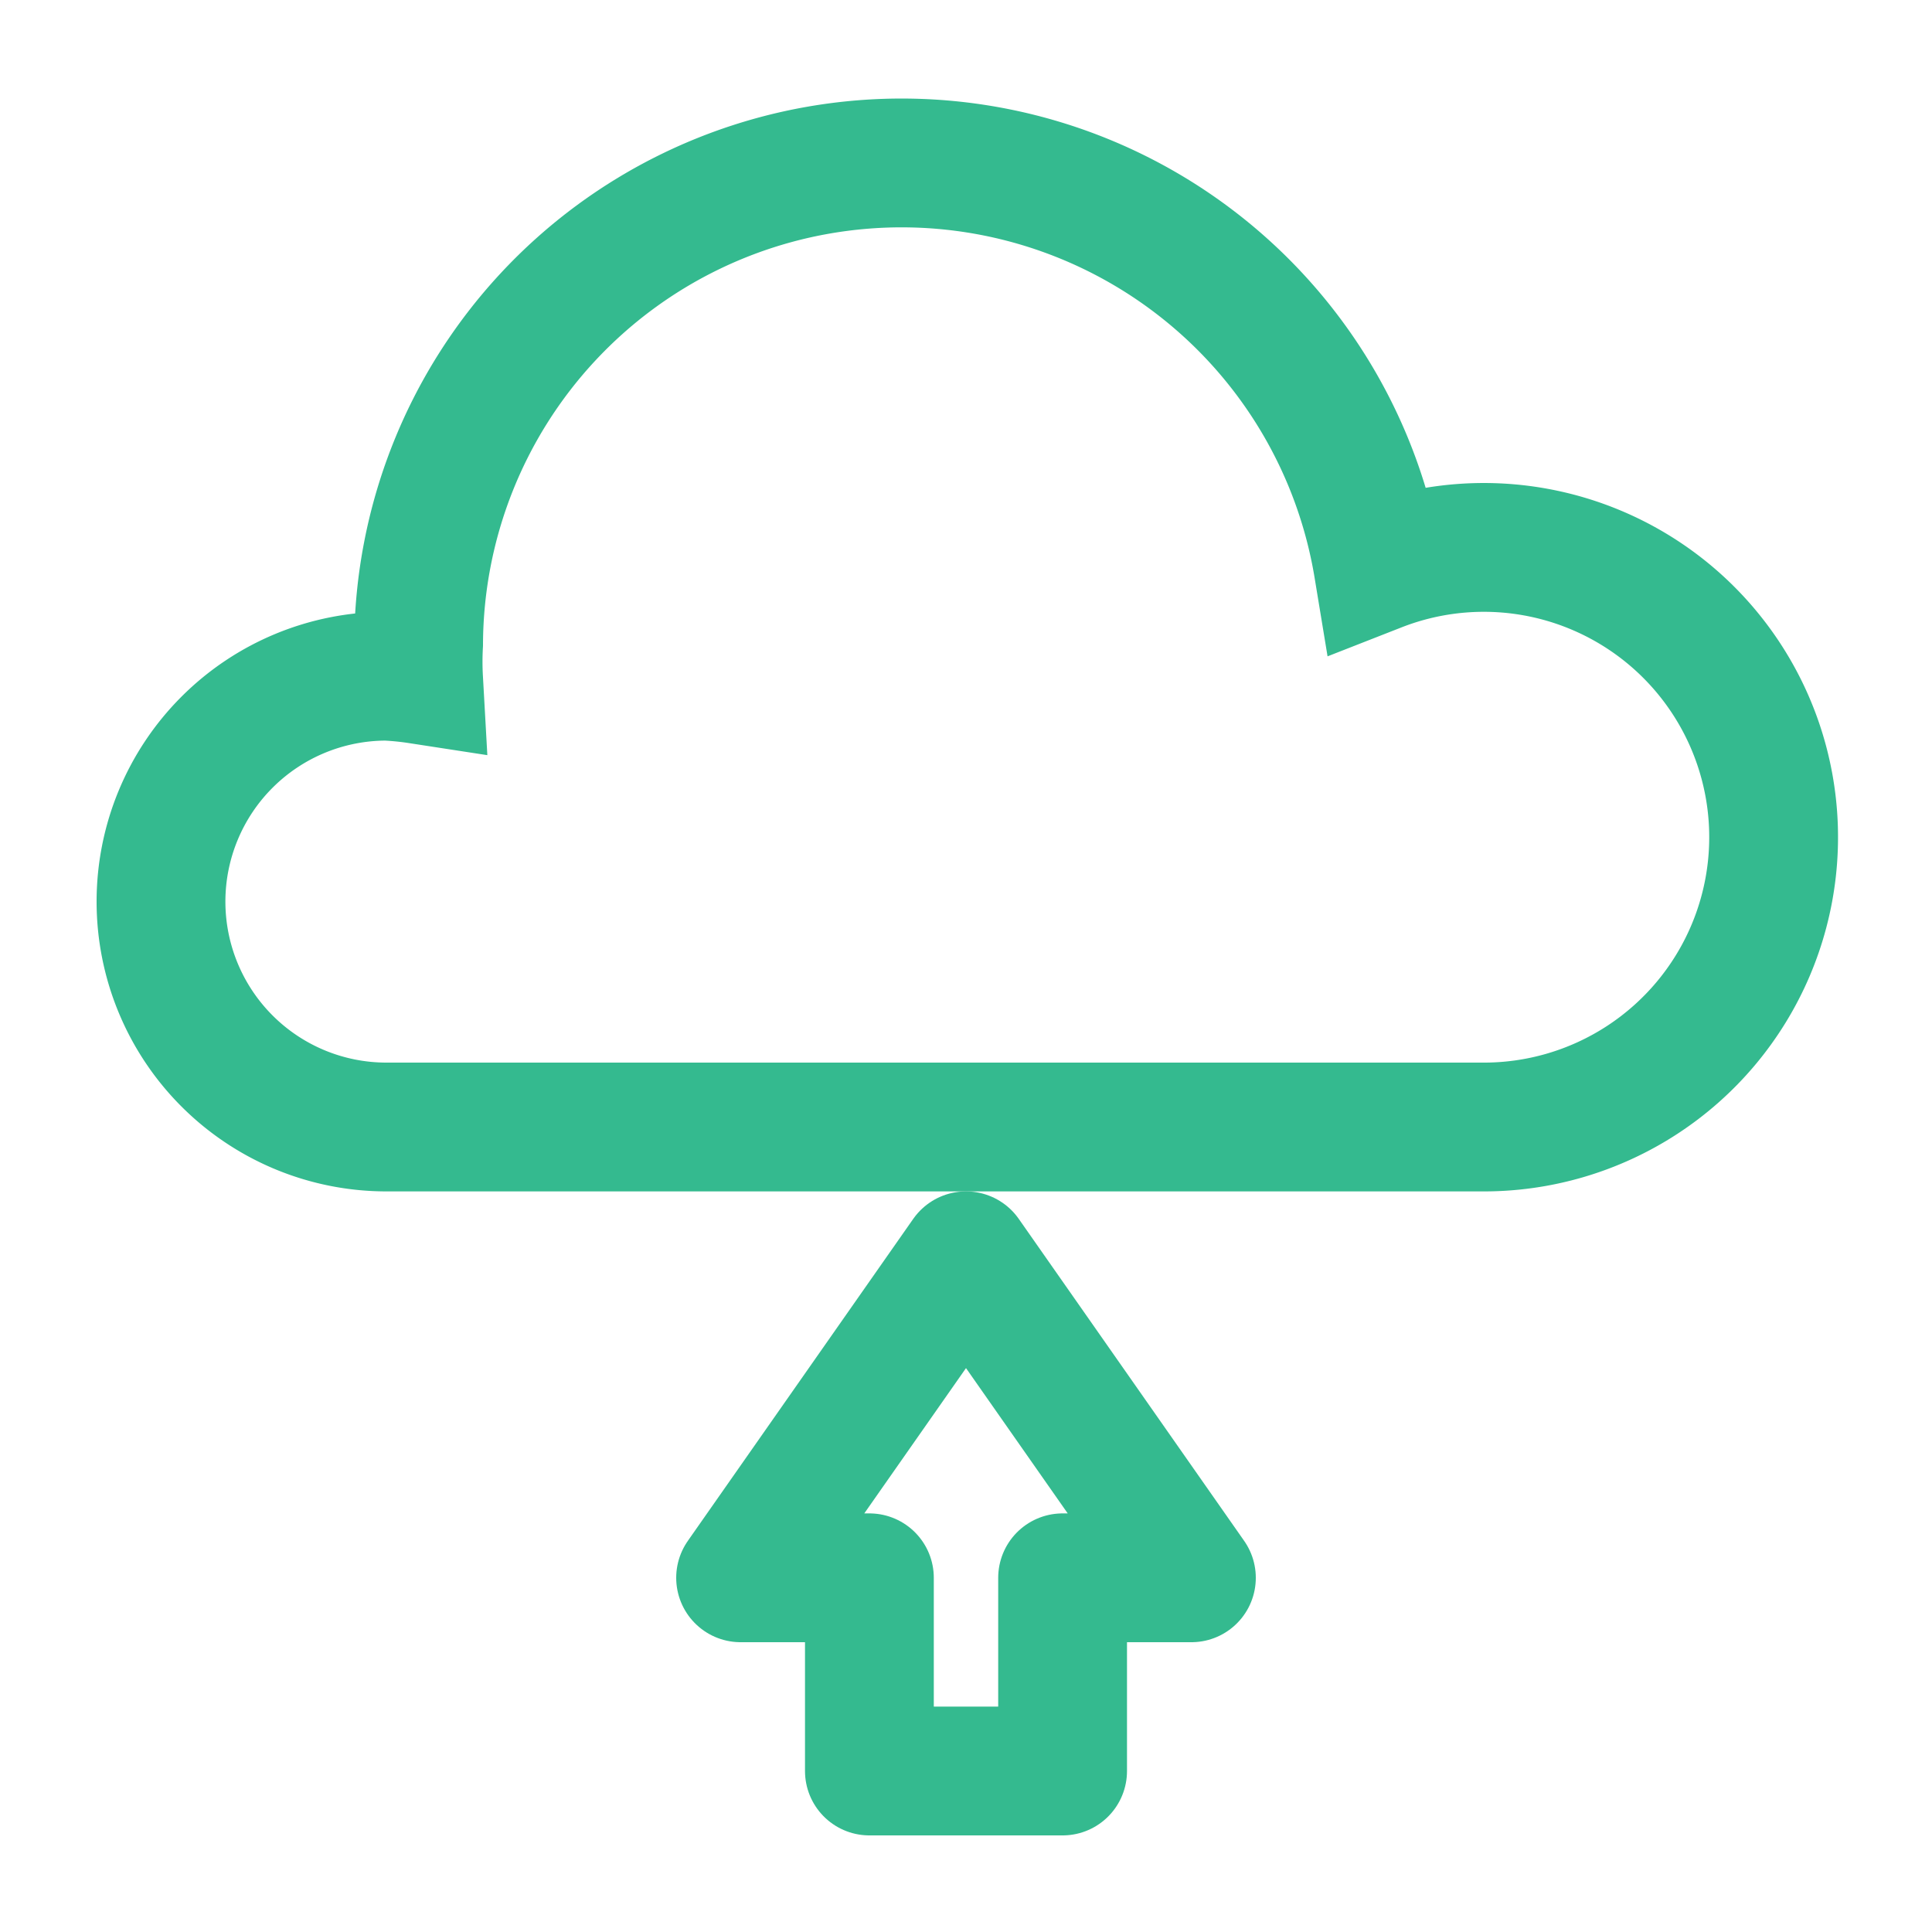
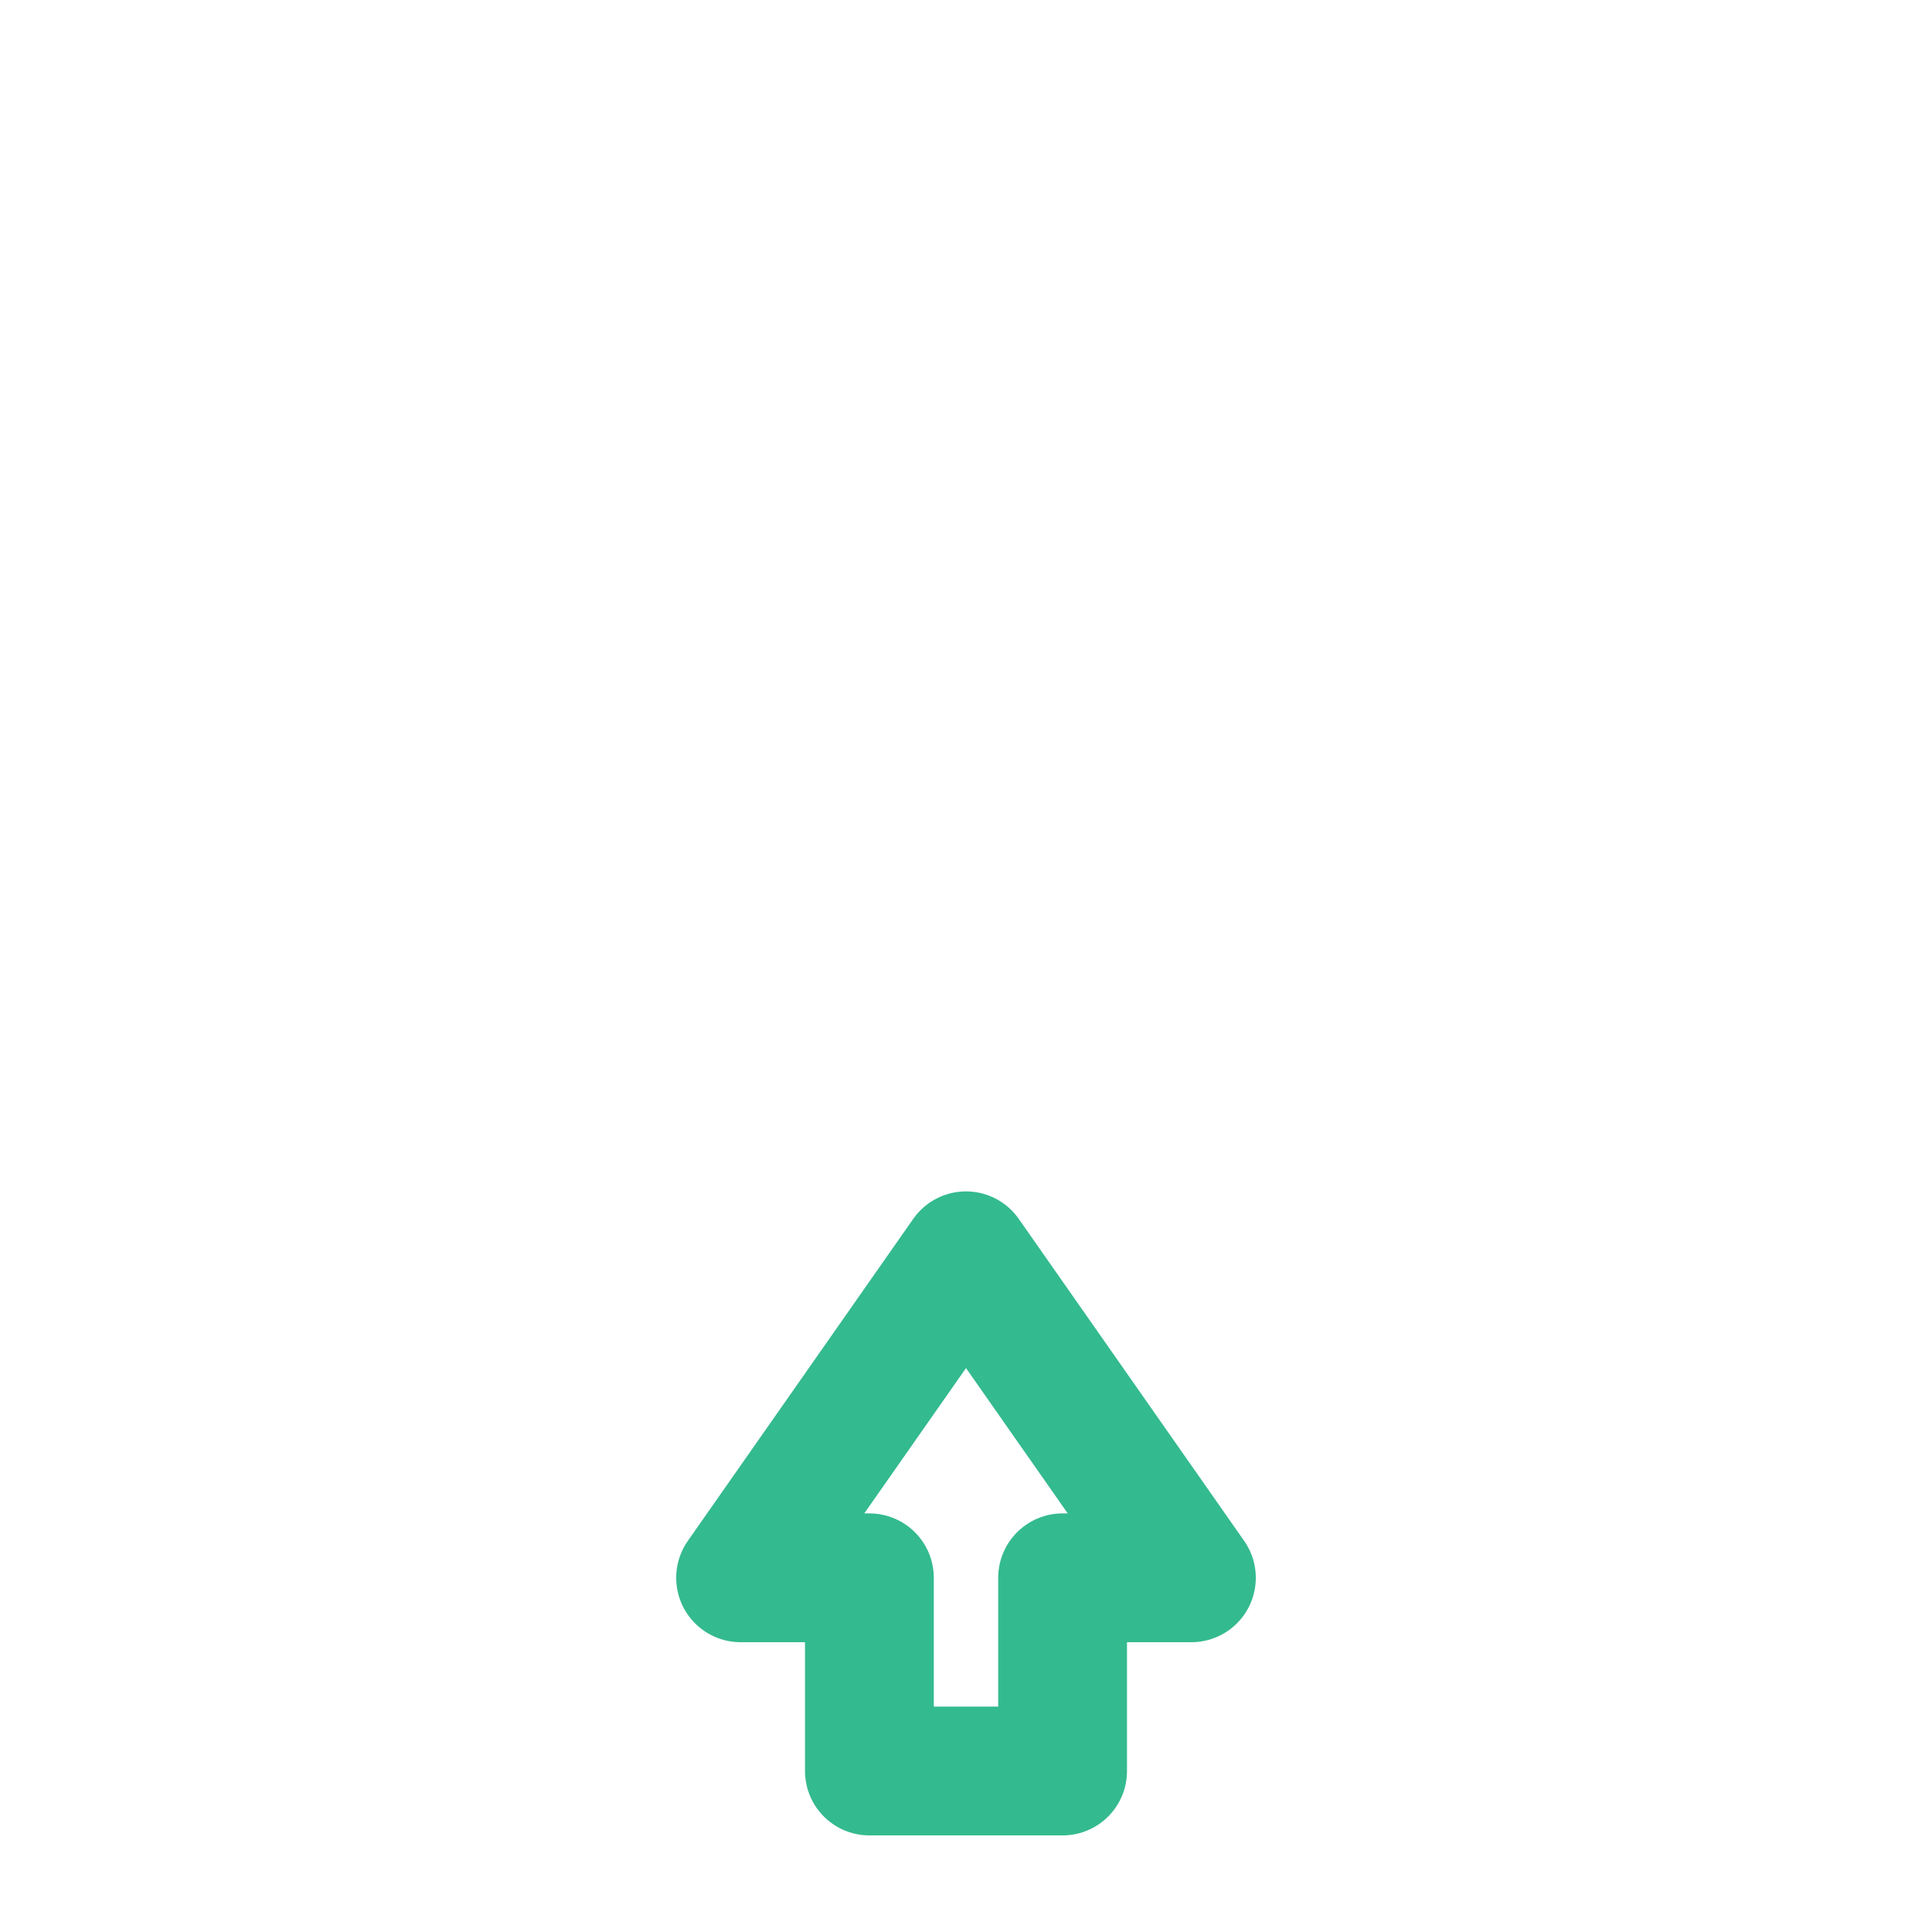
<svg xmlns="http://www.w3.org/2000/svg" id="Layer_1" data-name="Layer 1" viewBox="0 0 30 30">
  <defs>
    <style>.cls-1,.cls-2{fill:none;stroke:#34ba8f;stroke-width:2px;}.cls-1{stroke-miterlimit:10;}.cls-2{stroke-linecap:round;stroke-linejoin:round;}</style>
  </defs>
  <title>cloud</title>
-   <path class="cls-1" d="M23,17.5a4.5,4.5,0,1,0-1.6-8.69A7.5,7.5,0,0,0,6.5,10a4.93,4.93,0,0,0,0,.55A4.75,4.75,0,0,0,6,10.5a3.5,3.5,0,0,0,0,7Z" />
  <polygon class="cls-2" points="15 19.5 11.5 24.5 13.5 24.5 13.5 27.5 16.5 27.5 16.5 24.5 18.5 24.5 15 19.5" />
</svg>